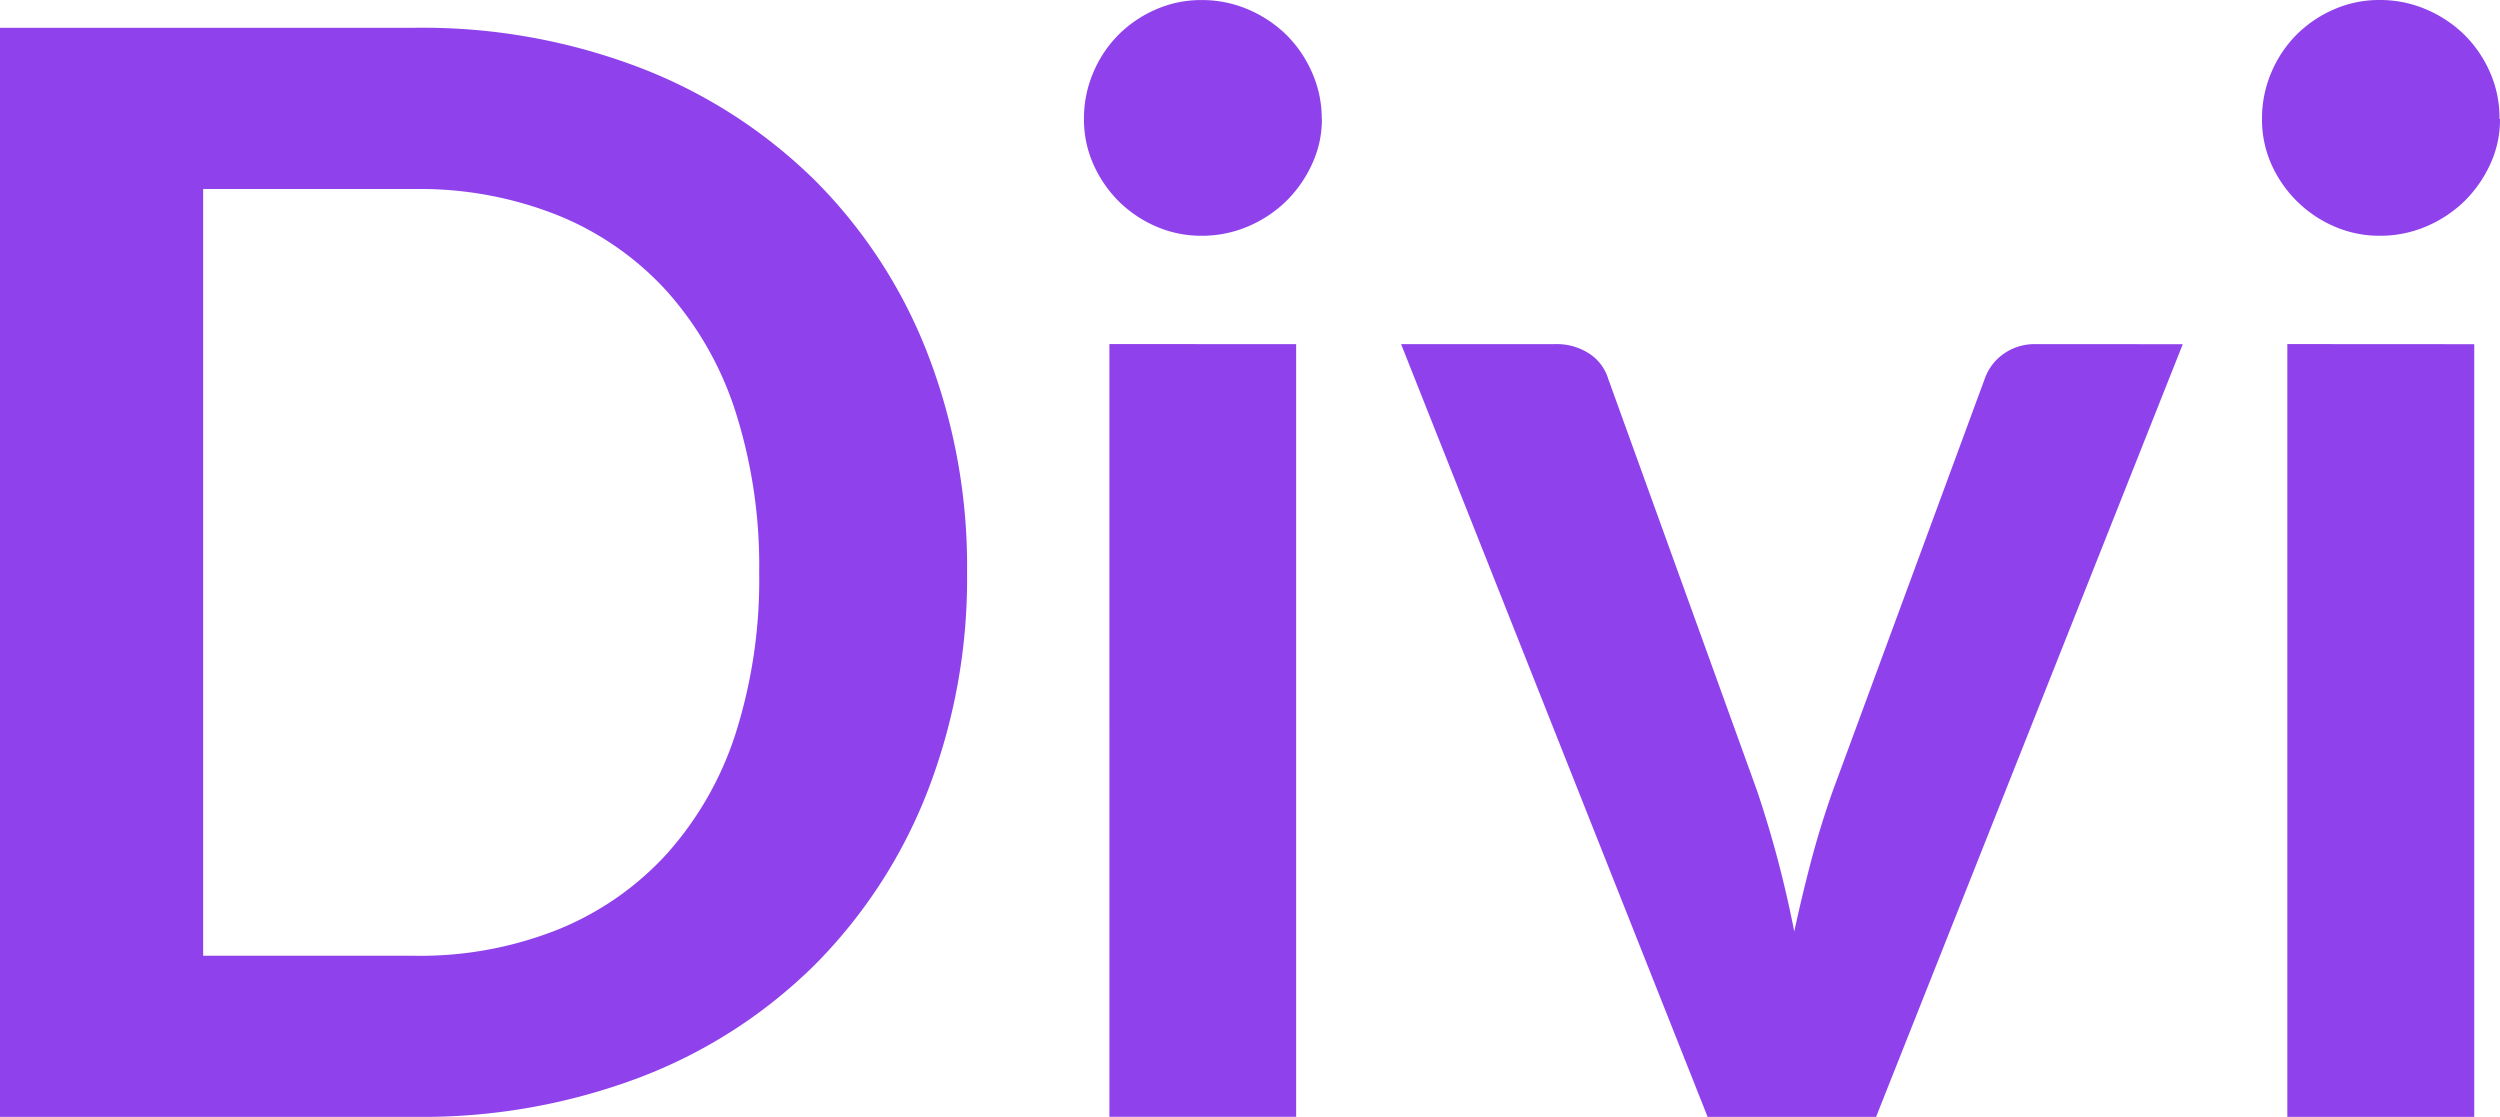
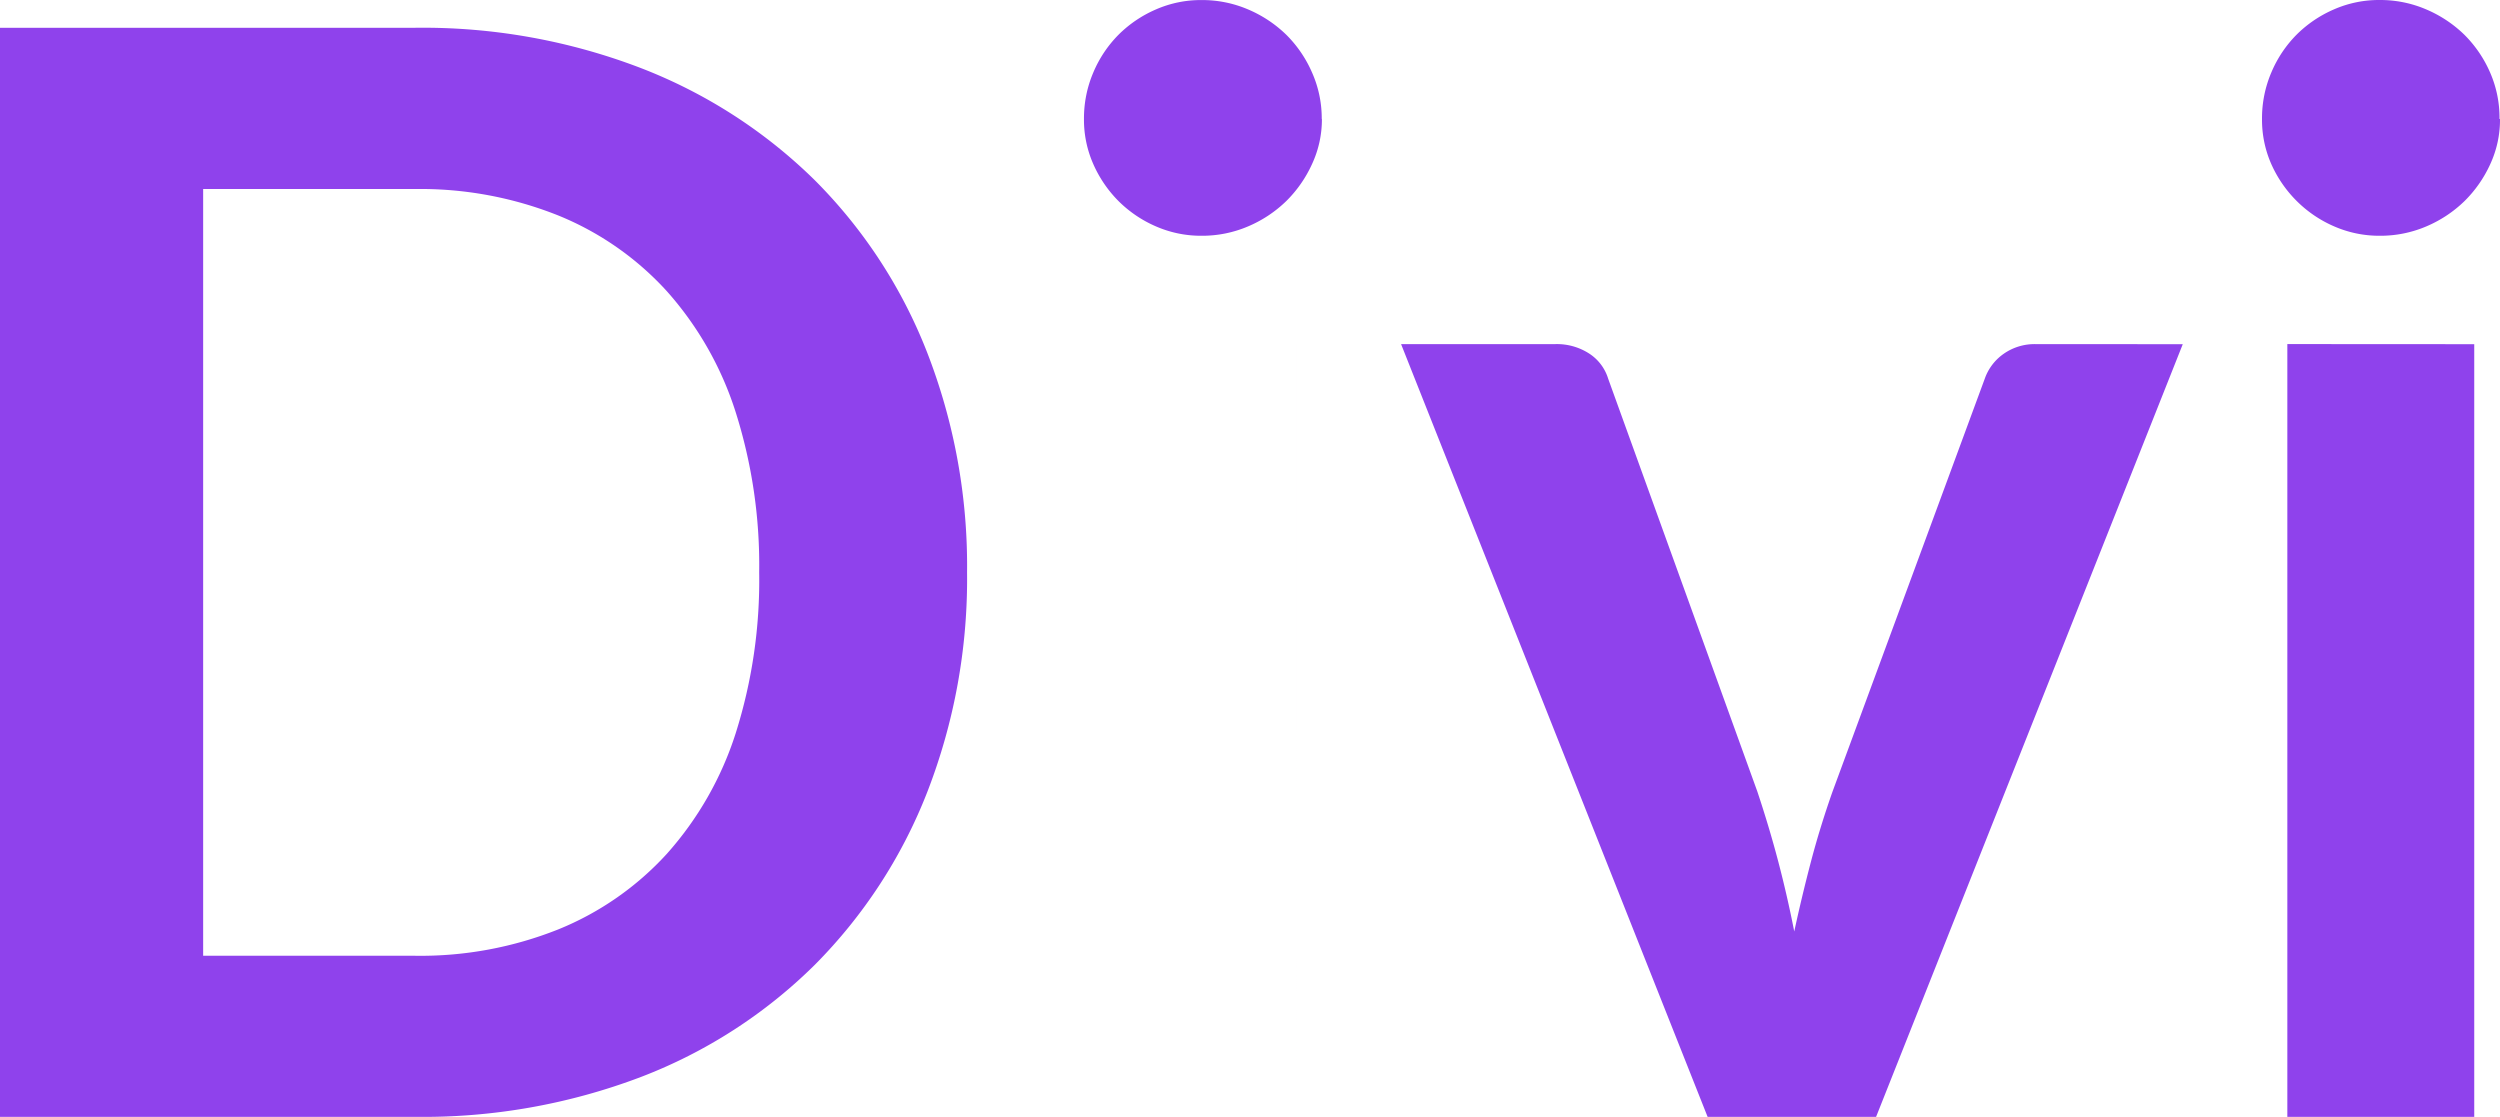
<svg xmlns="http://www.w3.org/2000/svg" width="46" height="20.551" viewBox="0 0 46 20.551">
-   <path id="Divi" d="M-18-22.092a10.836,10.836,0,0,1-.734,4.046A9.3,9.3,0,0,1-20.8-14.873,9.238,9.238,0,0,1-24-12.808a11.288,11.288,0,0,1-4.158.734h-7.636V-32.113h7.636A11.194,11.194,0,0,1-24-31.371a9.372,9.372,0,0,1,3.2,2.065,9.221,9.221,0,0,1,2.065,3.166A10.836,10.836,0,0,1-18-22.092Zm-3.825,0a9.327,9.327,0,0,0-.436-2.959,6.131,6.131,0,0,0-1.265-2.217,5.5,5.5,0,0,0-2-1.393,6.842,6.842,0,0,0-2.64-.485h-3.89v14.108h3.894a6.842,6.842,0,0,0,2.64-.485,5.5,5.5,0,0,0,2-1.393,6.131,6.131,0,0,0,1.265-2.217A9.327,9.327,0,0,0-21.825-22.092Zm9.88-4.2v14.217h-3.436V-26.293Zm.474-4.143a1.95,1.95,0,0,1-.183.833,2.285,2.285,0,0,1-.474.679,2.285,2.285,0,0,1-.7.464,2.148,2.148,0,0,1-.859.173,2.065,2.065,0,0,1-.839-.173,2.221,2.221,0,0,1-.686-.464,2.245,2.245,0,0,1-.464-.679,2.016,2.016,0,0,1-.173-.832,2.148,2.148,0,0,1,.173-.859,2.2,2.2,0,0,1,.464-.693,2.221,2.221,0,0,1,.686-.464,2.065,2.065,0,0,1,.839-.173,2.148,2.148,0,0,1,.859.173,2.285,2.285,0,0,1,.7.464,2.235,2.235,0,0,1,.474.693,2.076,2.076,0,0,1,.18.856ZM4.369-26.291-1.274-12.074h-3.1l-5.64-14.218h2.827a1.094,1.094,0,0,1,.644.18.848.848,0,0,1,.34.458l2.744,7.594q.222.666.388,1.3t.291,1.275q.138-.637.305-1.275t.4-1.3l2.8-7.594a.937.937,0,0,1,.346-.458.99.99,0,0,1,.6-.18Zm5.363,0v14.217H6.293V-26.293Zm.474-4.143a1.95,1.95,0,0,1-.18.832,2.285,2.285,0,0,1-.474.679,2.285,2.285,0,0,1-.7.464,2.148,2.148,0,0,1-.859.173,2.065,2.065,0,0,1-.839-.173,2.221,2.221,0,0,1-.686-.464A2.245,2.245,0,0,1,6-29.6a2.016,2.016,0,0,1-.173-.832A2.148,2.148,0,0,1,6-31.294a2.2,2.2,0,0,1,.464-.693,2.221,2.221,0,0,1,.686-.464,2.065,2.065,0,0,1,.839-.173,2.148,2.148,0,0,1,.859.173,2.285,2.285,0,0,1,.7.464,2.235,2.235,0,0,1,.474.693,2.076,2.076,0,0,1,.175.858Z" transform="translate(35.794 32.624)" fill="#8f42ec" />
+   <path id="Divi" d="M-18-22.092a10.836,10.836,0,0,1-.734,4.046A9.3,9.3,0,0,1-20.8-14.873,9.238,9.238,0,0,1-24-12.808a11.288,11.288,0,0,1-4.158.734h-7.636V-32.113h7.636A11.194,11.194,0,0,1-24-31.371a9.372,9.372,0,0,1,3.2,2.065,9.221,9.221,0,0,1,2.065,3.166A10.836,10.836,0,0,1-18-22.092Zm-3.825,0a9.327,9.327,0,0,0-.436-2.959,6.131,6.131,0,0,0-1.265-2.217,5.5,5.5,0,0,0-2-1.393,6.842,6.842,0,0,0-2.64-.485h-3.89v14.108h3.894a6.842,6.842,0,0,0,2.64-.485,5.5,5.5,0,0,0,2-1.393,6.131,6.131,0,0,0,1.265-2.217A9.327,9.327,0,0,0-21.825-22.092Zm9.88-4.2v14.217V-26.293Zm.474-4.143a1.95,1.95,0,0,1-.183.833,2.285,2.285,0,0,1-.474.679,2.285,2.285,0,0,1-.7.464,2.148,2.148,0,0,1-.859.173,2.065,2.065,0,0,1-.839-.173,2.221,2.221,0,0,1-.686-.464,2.245,2.245,0,0,1-.464-.679,2.016,2.016,0,0,1-.173-.832,2.148,2.148,0,0,1,.173-.859,2.2,2.2,0,0,1,.464-.693,2.221,2.221,0,0,1,.686-.464,2.065,2.065,0,0,1,.839-.173,2.148,2.148,0,0,1,.859.173,2.285,2.285,0,0,1,.7.464,2.235,2.235,0,0,1,.474.693,2.076,2.076,0,0,1,.18.856ZM4.369-26.291-1.274-12.074h-3.1l-5.64-14.218h2.827a1.094,1.094,0,0,1,.644.18.848.848,0,0,1,.34.458l2.744,7.594q.222.666.388,1.3t.291,1.275q.138-.637.305-1.275t.4-1.3l2.8-7.594a.937.937,0,0,1,.346-.458.99.99,0,0,1,.6-.18Zm5.363,0v14.217H6.293V-26.293Zm.474-4.143a1.95,1.95,0,0,1-.18.832,2.285,2.285,0,0,1-.474.679,2.285,2.285,0,0,1-.7.464,2.148,2.148,0,0,1-.859.173,2.065,2.065,0,0,1-.839-.173,2.221,2.221,0,0,1-.686-.464A2.245,2.245,0,0,1,6-29.6a2.016,2.016,0,0,1-.173-.832A2.148,2.148,0,0,1,6-31.294a2.2,2.2,0,0,1,.464-.693,2.221,2.221,0,0,1,.686-.464,2.065,2.065,0,0,1,.839-.173,2.148,2.148,0,0,1,.859.173,2.285,2.285,0,0,1,.7.464,2.235,2.235,0,0,1,.474.693,2.076,2.076,0,0,1,.175.858Z" transform="translate(35.794 32.624)" fill="#8f42ec" />
</svg>